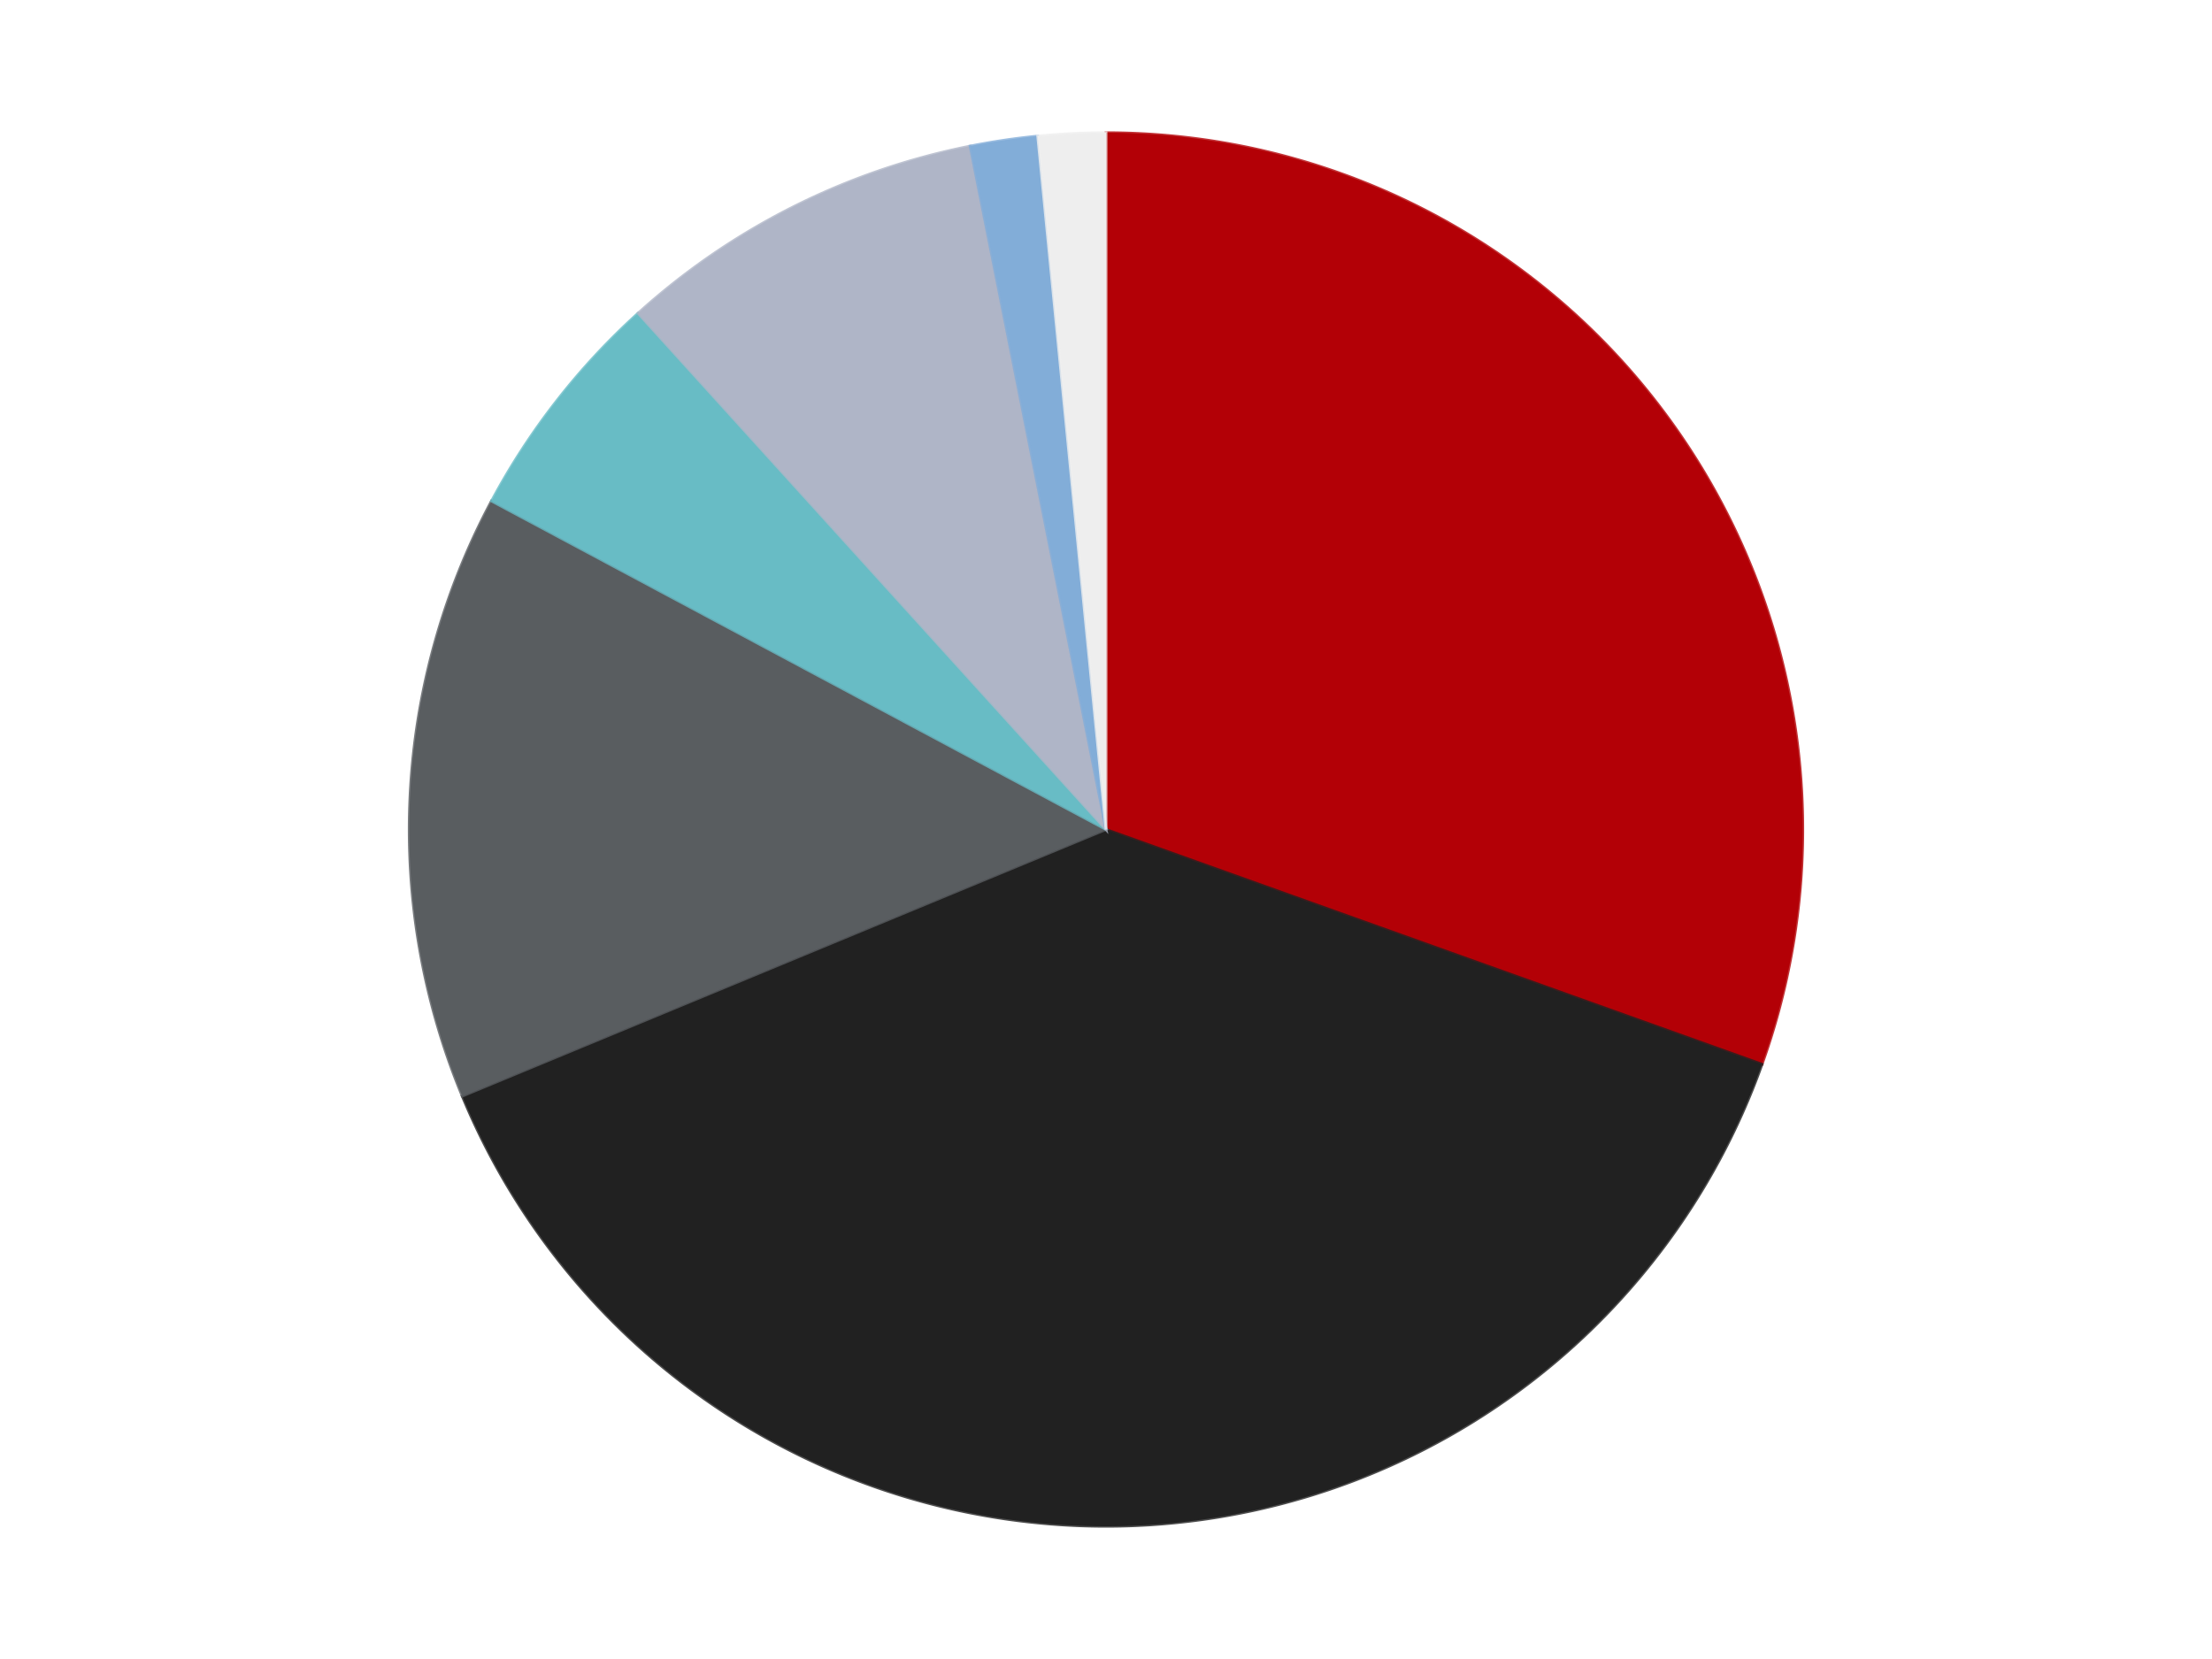
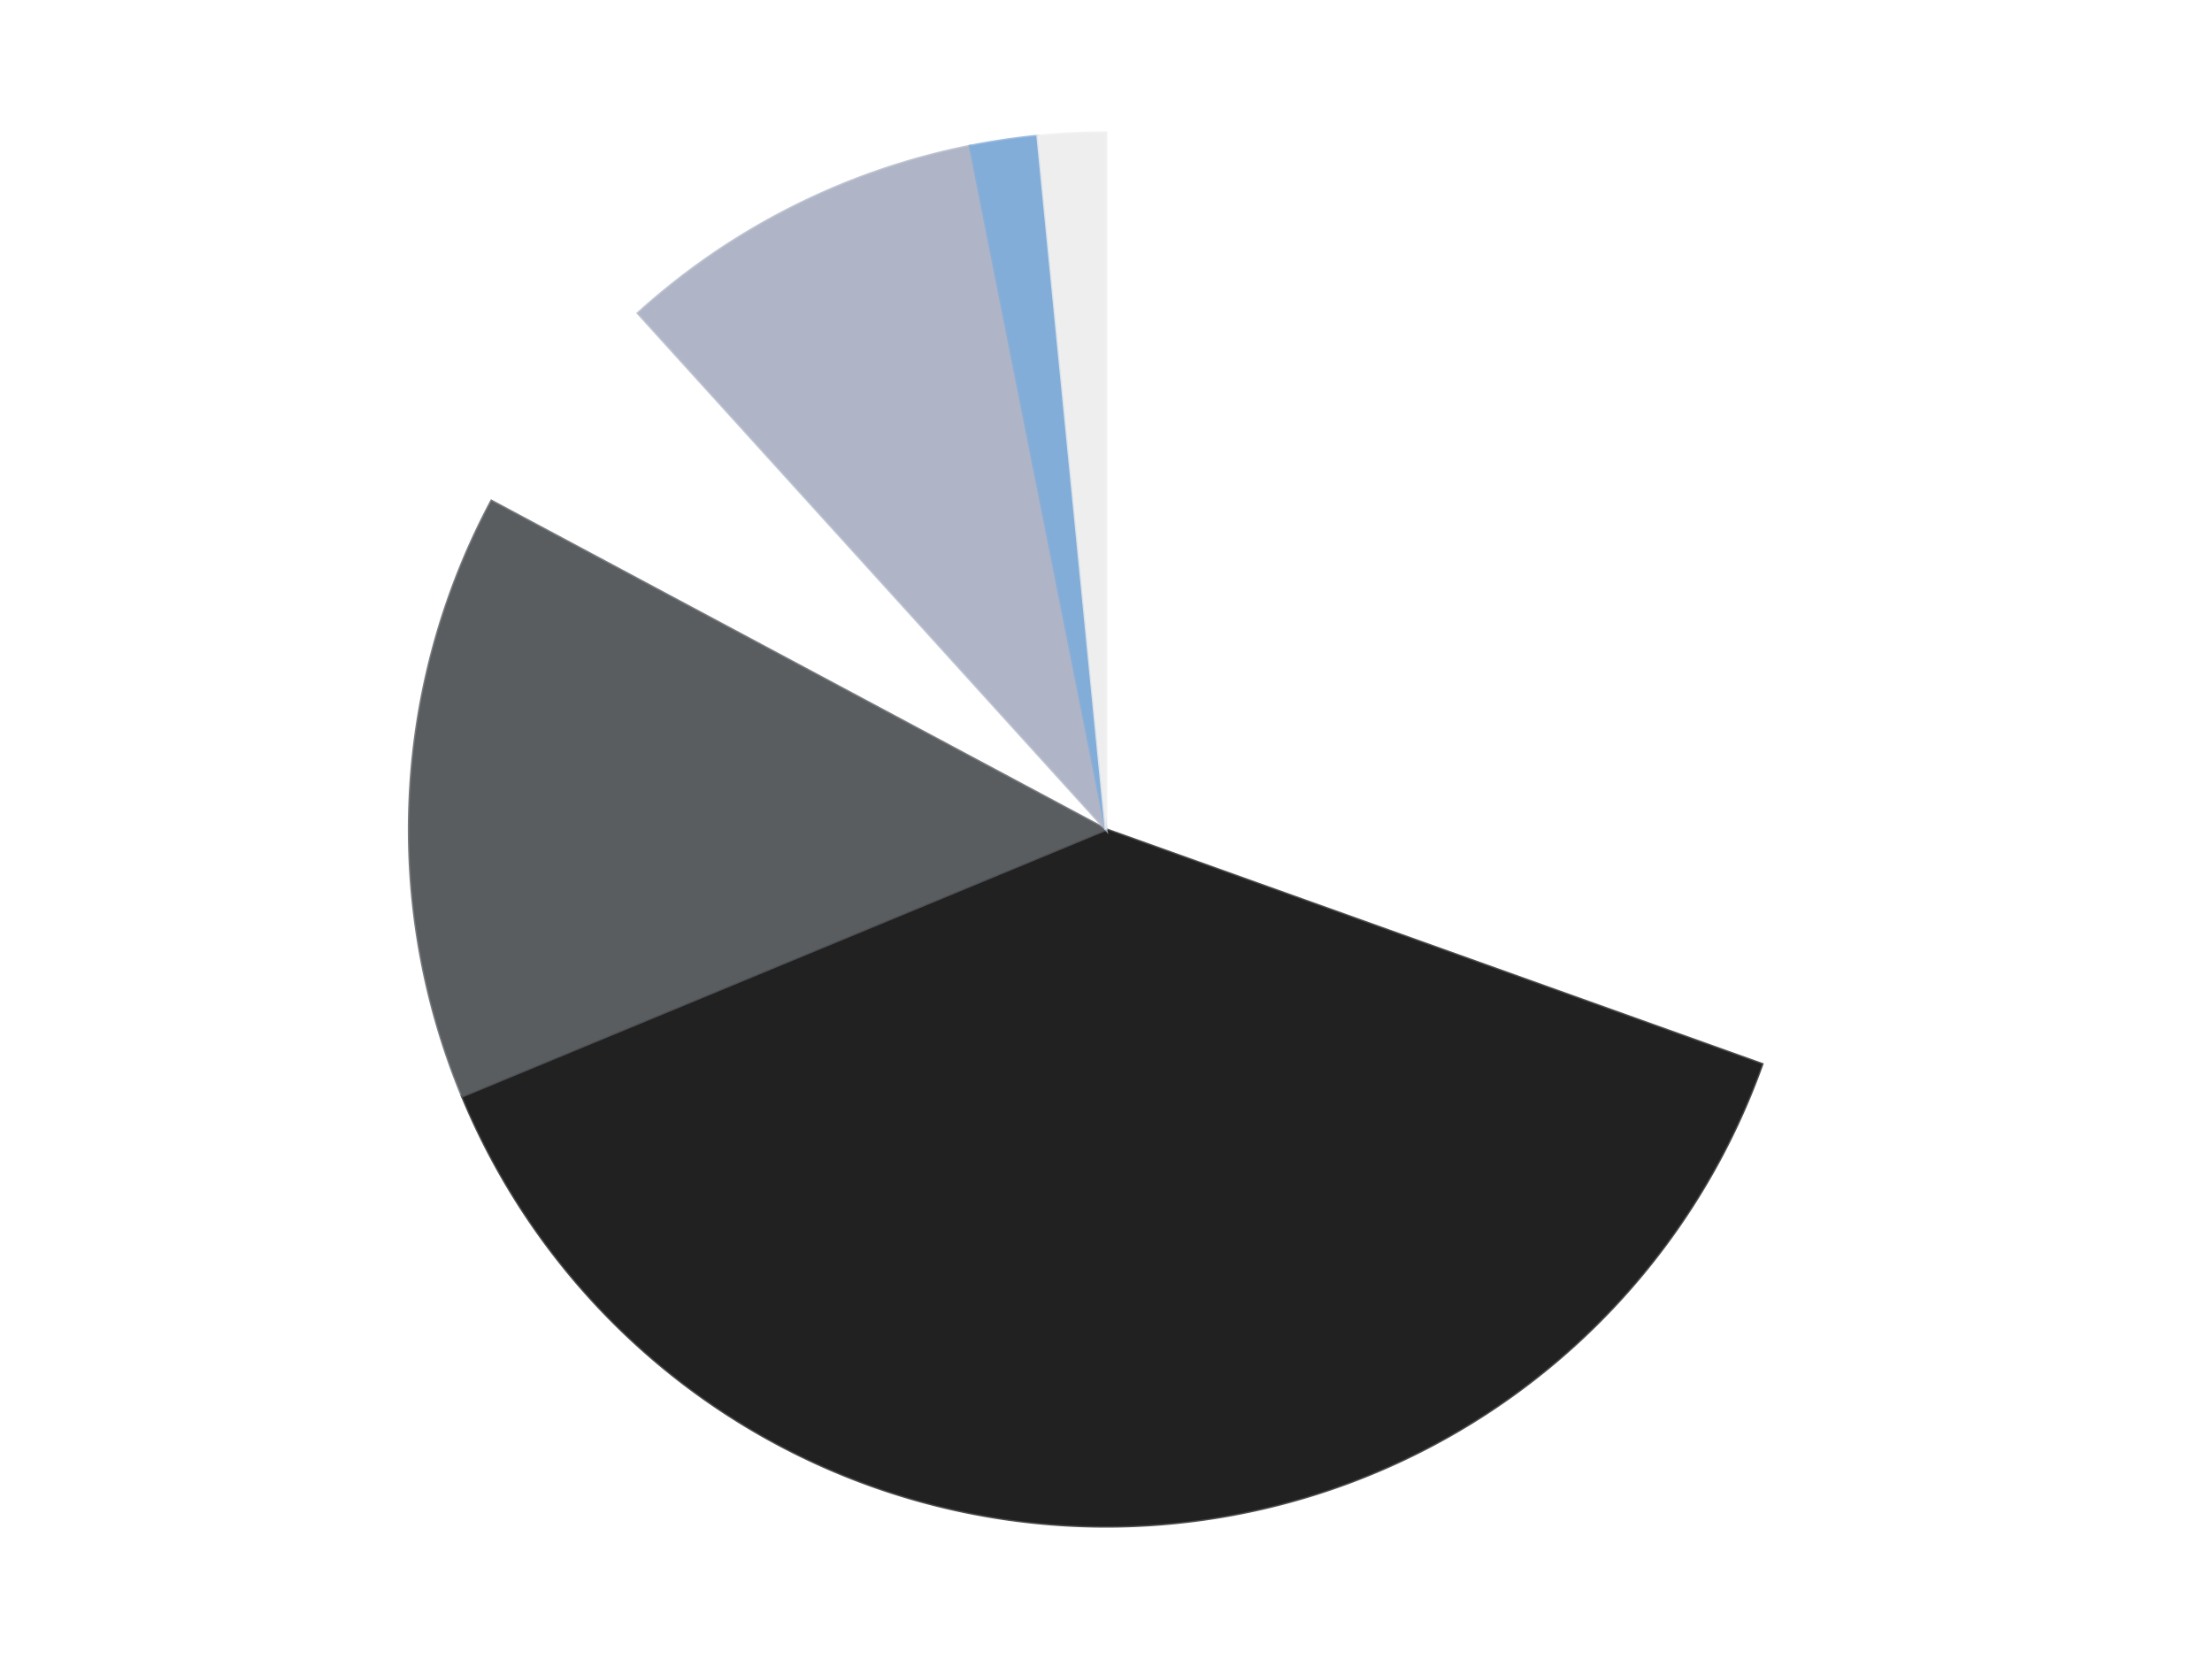
<svg xmlns="http://www.w3.org/2000/svg" xmlns:xlink="http://www.w3.org/1999/xlink" id="chart-cdfd79ce-0054-4a8c-bcac-0051ceaf3bd4" class="pygal-chart" viewBox="0 0 800 600">
  <defs>
    <style type="text/css">#chart-cdfd79ce-0054-4a8c-bcac-0051ceaf3bd4{-webkit-user-select:none;-webkit-font-smoothing:antialiased;font-family:Consolas,"Liberation Mono",Menlo,Courier,monospace}#chart-cdfd79ce-0054-4a8c-bcac-0051ceaf3bd4 .title{font-family:Consolas,"Liberation Mono",Menlo,Courier,monospace;font-size:16px}#chart-cdfd79ce-0054-4a8c-bcac-0051ceaf3bd4 .legends .legend text{font-family:Consolas,"Liberation Mono",Menlo,Courier,monospace;font-size:14px}#chart-cdfd79ce-0054-4a8c-bcac-0051ceaf3bd4 .axis text{font-family:Consolas,"Liberation Mono",Menlo,Courier,monospace;font-size:10px}#chart-cdfd79ce-0054-4a8c-bcac-0051ceaf3bd4 .axis text.major{font-family:Consolas,"Liberation Mono",Menlo,Courier,monospace;font-size:10px}#chart-cdfd79ce-0054-4a8c-bcac-0051ceaf3bd4 .text-overlay text.value{font-family:Consolas,"Liberation Mono",Menlo,Courier,monospace;font-size:16px}#chart-cdfd79ce-0054-4a8c-bcac-0051ceaf3bd4 .text-overlay text.label{font-family:Consolas,"Liberation Mono",Menlo,Courier,monospace;font-size:10px}#chart-cdfd79ce-0054-4a8c-bcac-0051ceaf3bd4 .tooltip{font-family:Consolas,"Liberation Mono",Menlo,Courier,monospace;font-size:14px}#chart-cdfd79ce-0054-4a8c-bcac-0051ceaf3bd4 text.no_data{font-family:Consolas,"Liberation Mono",Menlo,Courier,monospace;font-size:64px}
#chart-cdfd79ce-0054-4a8c-bcac-0051ceaf3bd4{background-color:transparent}#chart-cdfd79ce-0054-4a8c-bcac-0051ceaf3bd4 path,#chart-cdfd79ce-0054-4a8c-bcac-0051ceaf3bd4 line,#chart-cdfd79ce-0054-4a8c-bcac-0051ceaf3bd4 rect,#chart-cdfd79ce-0054-4a8c-bcac-0051ceaf3bd4 circle{-webkit-transition:150ms;-moz-transition:150ms;transition:150ms}#chart-cdfd79ce-0054-4a8c-bcac-0051ceaf3bd4 .graph &gt; .background{fill:transparent}#chart-cdfd79ce-0054-4a8c-bcac-0051ceaf3bd4 .plot &gt; .background{fill:transparent}#chart-cdfd79ce-0054-4a8c-bcac-0051ceaf3bd4 .graph{fill:rgba(0,0,0,.87)}#chart-cdfd79ce-0054-4a8c-bcac-0051ceaf3bd4 text.no_data{fill:rgba(0,0,0,1)}#chart-cdfd79ce-0054-4a8c-bcac-0051ceaf3bd4 .title{fill:rgba(0,0,0,1)}#chart-cdfd79ce-0054-4a8c-bcac-0051ceaf3bd4 .legends .legend text{fill:rgba(0,0,0,.87)}#chart-cdfd79ce-0054-4a8c-bcac-0051ceaf3bd4 .legends .legend:hover text{fill:rgba(0,0,0,1)}#chart-cdfd79ce-0054-4a8c-bcac-0051ceaf3bd4 .axis .line{stroke:rgba(0,0,0,1)}#chart-cdfd79ce-0054-4a8c-bcac-0051ceaf3bd4 .axis .guide.line{stroke:rgba(0,0,0,.54)}#chart-cdfd79ce-0054-4a8c-bcac-0051ceaf3bd4 .axis .major.line{stroke:rgba(0,0,0,.87)}#chart-cdfd79ce-0054-4a8c-bcac-0051ceaf3bd4 .axis text.major{fill:rgba(0,0,0,1)}#chart-cdfd79ce-0054-4a8c-bcac-0051ceaf3bd4 .axis.y .guides:hover .guide.line,#chart-cdfd79ce-0054-4a8c-bcac-0051ceaf3bd4 .line-graph .axis.x .guides:hover .guide.line,#chart-cdfd79ce-0054-4a8c-bcac-0051ceaf3bd4 .stackedline-graph .axis.x .guides:hover .guide.line,#chart-cdfd79ce-0054-4a8c-bcac-0051ceaf3bd4 .xy-graph .axis.x .guides:hover .guide.line{stroke:rgba(0,0,0,1)}#chart-cdfd79ce-0054-4a8c-bcac-0051ceaf3bd4 .axis .guides:hover text{fill:rgba(0,0,0,1)}#chart-cdfd79ce-0054-4a8c-bcac-0051ceaf3bd4 .reactive{fill-opacity:1.0;stroke-opacity:.8;stroke-width:1}#chart-cdfd79ce-0054-4a8c-bcac-0051ceaf3bd4 .ci{stroke:rgba(0,0,0,.87)}#chart-cdfd79ce-0054-4a8c-bcac-0051ceaf3bd4 .reactive.active,#chart-cdfd79ce-0054-4a8c-bcac-0051ceaf3bd4 .active .reactive{fill-opacity:0.6;stroke-opacity:.9;stroke-width:4}#chart-cdfd79ce-0054-4a8c-bcac-0051ceaf3bd4 .ci .reactive.active{stroke-width:1.5}#chart-cdfd79ce-0054-4a8c-bcac-0051ceaf3bd4 .series text{fill:rgba(0,0,0,1)}#chart-cdfd79ce-0054-4a8c-bcac-0051ceaf3bd4 .tooltip rect{fill:transparent;stroke:rgba(0,0,0,1);-webkit-transition:opacity 150ms;-moz-transition:opacity 150ms;transition:opacity 150ms}#chart-cdfd79ce-0054-4a8c-bcac-0051ceaf3bd4 .tooltip .label{fill:rgba(0,0,0,.87)}#chart-cdfd79ce-0054-4a8c-bcac-0051ceaf3bd4 .tooltip .label{fill:rgba(0,0,0,.87)}#chart-cdfd79ce-0054-4a8c-bcac-0051ceaf3bd4 .tooltip .legend{font-size:.8em;fill:rgba(0,0,0,.54)}#chart-cdfd79ce-0054-4a8c-bcac-0051ceaf3bd4 .tooltip .x_label{font-size:.6em;fill:rgba(0,0,0,1)}#chart-cdfd79ce-0054-4a8c-bcac-0051ceaf3bd4 .tooltip .xlink{font-size:.5em;text-decoration:underline}#chart-cdfd79ce-0054-4a8c-bcac-0051ceaf3bd4 .tooltip .value{font-size:1.5em}#chart-cdfd79ce-0054-4a8c-bcac-0051ceaf3bd4 .bound{font-size:.5em}#chart-cdfd79ce-0054-4a8c-bcac-0051ceaf3bd4 .max-value{font-size:.75em;fill:rgba(0,0,0,.54)}#chart-cdfd79ce-0054-4a8c-bcac-0051ceaf3bd4 .map-element{fill:transparent;stroke:rgba(0,0,0,.54) !important}#chart-cdfd79ce-0054-4a8c-bcac-0051ceaf3bd4 .map-element .reactive{fill-opacity:inherit;stroke-opacity:inherit}#chart-cdfd79ce-0054-4a8c-bcac-0051ceaf3bd4 .color-0,#chart-cdfd79ce-0054-4a8c-bcac-0051ceaf3bd4 .color-0 a:visited{stroke:#F44336;fill:#F44336}#chart-cdfd79ce-0054-4a8c-bcac-0051ceaf3bd4 .color-1,#chart-cdfd79ce-0054-4a8c-bcac-0051ceaf3bd4 .color-1 a:visited{stroke:#3F51B5;fill:#3F51B5}#chart-cdfd79ce-0054-4a8c-bcac-0051ceaf3bd4 .color-2,#chart-cdfd79ce-0054-4a8c-bcac-0051ceaf3bd4 .color-2 a:visited{stroke:#009688;fill:#009688}#chart-cdfd79ce-0054-4a8c-bcac-0051ceaf3bd4 .color-3,#chart-cdfd79ce-0054-4a8c-bcac-0051ceaf3bd4 .color-3 a:visited{stroke:#FFC107;fill:#FFC107}#chart-cdfd79ce-0054-4a8c-bcac-0051ceaf3bd4 .color-4,#chart-cdfd79ce-0054-4a8c-bcac-0051ceaf3bd4 .color-4 a:visited{stroke:#FF5722;fill:#FF5722}#chart-cdfd79ce-0054-4a8c-bcac-0051ceaf3bd4 .color-5,#chart-cdfd79ce-0054-4a8c-bcac-0051ceaf3bd4 .color-5 a:visited{stroke:#9C27B0;fill:#9C27B0}#chart-cdfd79ce-0054-4a8c-bcac-0051ceaf3bd4 .color-6,#chart-cdfd79ce-0054-4a8c-bcac-0051ceaf3bd4 .color-6 a:visited{stroke:#03A9F4;fill:#03A9F4}#chart-cdfd79ce-0054-4a8c-bcac-0051ceaf3bd4 .text-overlay .color-0 text{fill:black}#chart-cdfd79ce-0054-4a8c-bcac-0051ceaf3bd4 .text-overlay .color-1 text{fill:black}#chart-cdfd79ce-0054-4a8c-bcac-0051ceaf3bd4 .text-overlay .color-2 text{fill:black}#chart-cdfd79ce-0054-4a8c-bcac-0051ceaf3bd4 .text-overlay .color-3 text{fill:black}#chart-cdfd79ce-0054-4a8c-bcac-0051ceaf3bd4 .text-overlay .color-4 text{fill:black}#chart-cdfd79ce-0054-4a8c-bcac-0051ceaf3bd4 .text-overlay .color-5 text{fill:black}#chart-cdfd79ce-0054-4a8c-bcac-0051ceaf3bd4 .text-overlay .color-6 text{fill:black}
#chart-cdfd79ce-0054-4a8c-bcac-0051ceaf3bd4 text.no_data{text-anchor:middle}#chart-cdfd79ce-0054-4a8c-bcac-0051ceaf3bd4 .guide.line{fill:none}#chart-cdfd79ce-0054-4a8c-bcac-0051ceaf3bd4 .centered{text-anchor:middle}#chart-cdfd79ce-0054-4a8c-bcac-0051ceaf3bd4 .title{text-anchor:middle}#chart-cdfd79ce-0054-4a8c-bcac-0051ceaf3bd4 .legends .legend text{fill-opacity:1}#chart-cdfd79ce-0054-4a8c-bcac-0051ceaf3bd4 .axis.x text{text-anchor:middle}#chart-cdfd79ce-0054-4a8c-bcac-0051ceaf3bd4 .axis.x:not(.web) text[transform]{text-anchor:start}#chart-cdfd79ce-0054-4a8c-bcac-0051ceaf3bd4 .axis.x:not(.web) text[transform].backwards{text-anchor:end}#chart-cdfd79ce-0054-4a8c-bcac-0051ceaf3bd4 .axis.y text{text-anchor:end}#chart-cdfd79ce-0054-4a8c-bcac-0051ceaf3bd4 .axis.y text[transform].backwards{text-anchor:start}#chart-cdfd79ce-0054-4a8c-bcac-0051ceaf3bd4 .axis.y2 text{text-anchor:start}#chart-cdfd79ce-0054-4a8c-bcac-0051ceaf3bd4 .axis.y2 text[transform].backwards{text-anchor:end}#chart-cdfd79ce-0054-4a8c-bcac-0051ceaf3bd4 .axis .guide.line{stroke-dasharray:4,4;stroke:black}#chart-cdfd79ce-0054-4a8c-bcac-0051ceaf3bd4 .axis .major.guide.line{stroke-dasharray:6,6;stroke:black}#chart-cdfd79ce-0054-4a8c-bcac-0051ceaf3bd4 .horizontal .axis.y .guide.line,#chart-cdfd79ce-0054-4a8c-bcac-0051ceaf3bd4 .horizontal .axis.y2 .guide.line,#chart-cdfd79ce-0054-4a8c-bcac-0051ceaf3bd4 .vertical .axis.x .guide.line{opacity:0}#chart-cdfd79ce-0054-4a8c-bcac-0051ceaf3bd4 .horizontal .axis.always_show .guide.line,#chart-cdfd79ce-0054-4a8c-bcac-0051ceaf3bd4 .vertical .axis.always_show .guide.line{opacity:1 !important}#chart-cdfd79ce-0054-4a8c-bcac-0051ceaf3bd4 .axis.y .guides:hover .guide.line,#chart-cdfd79ce-0054-4a8c-bcac-0051ceaf3bd4 .axis.y2 .guides:hover .guide.line,#chart-cdfd79ce-0054-4a8c-bcac-0051ceaf3bd4 .axis.x .guides:hover .guide.line{opacity:1}#chart-cdfd79ce-0054-4a8c-bcac-0051ceaf3bd4 .axis .guides:hover text{opacity:1}#chart-cdfd79ce-0054-4a8c-bcac-0051ceaf3bd4 .nofill{fill:none}#chart-cdfd79ce-0054-4a8c-bcac-0051ceaf3bd4 .subtle-fill{fill-opacity:.2}#chart-cdfd79ce-0054-4a8c-bcac-0051ceaf3bd4 .dot{stroke-width:1px;fill-opacity:1;stroke-opacity:1}#chart-cdfd79ce-0054-4a8c-bcac-0051ceaf3bd4 .dot.active{stroke-width:5px}#chart-cdfd79ce-0054-4a8c-bcac-0051ceaf3bd4 .dot.negative{fill:transparent}#chart-cdfd79ce-0054-4a8c-bcac-0051ceaf3bd4 text,#chart-cdfd79ce-0054-4a8c-bcac-0051ceaf3bd4 tspan{stroke:none !important}#chart-cdfd79ce-0054-4a8c-bcac-0051ceaf3bd4 .series text.active{opacity:1}#chart-cdfd79ce-0054-4a8c-bcac-0051ceaf3bd4 .tooltip rect{fill-opacity:.95;stroke-width:.5}#chart-cdfd79ce-0054-4a8c-bcac-0051ceaf3bd4 .tooltip text{fill-opacity:1}#chart-cdfd79ce-0054-4a8c-bcac-0051ceaf3bd4 .showable{visibility:hidden}#chart-cdfd79ce-0054-4a8c-bcac-0051ceaf3bd4 .showable.shown{visibility:visible}#chart-cdfd79ce-0054-4a8c-bcac-0051ceaf3bd4 .gauge-background{fill:rgba(229,229,229,1);stroke:none}#chart-cdfd79ce-0054-4a8c-bcac-0051ceaf3bd4 .bg-lines{stroke:transparent;stroke-width:2px}</style>
    <script type="text/javascript">window.pygal = window.pygal || {};window.pygal.config = window.pygal.config || {};window.pygal.config['cdfd79ce-0054-4a8c-bcac-0051ceaf3bd4'] = {"allow_interruptions": false, "box_mode": "extremes", "classes": ["pygal-chart"], "css": ["file://style.css", "file://graph.css"], "defs": [], "disable_xml_declaration": false, "dots_size": 2.5, "dynamic_print_values": false, "explicit_size": false, "fill": false, "force_uri_protocol": "https", "formatter": null, "half_pie": false, "height": 600, "include_x_axis": false, "inner_radius": 0, "interpolate": null, "interpolation_parameters": {}, "interpolation_precision": 250, "inverse_y_axis": false, "js": ["//kozea.github.io/pygal.js/2.0.x/pygal-tooltips.min.js"], "legend_at_bottom": false, "legend_at_bottom_columns": null, "legend_box_size": 12, "logarithmic": false, "margin": 20, "margin_bottom": null, "margin_left": null, "margin_right": null, "margin_top": null, "max_scale": 16, "min_scale": 4, "missing_value_fill_truncation": "x", "no_data_text": "No data", "no_prefix": false, "order_min": null, "pretty_print": false, "print_labels": false, "print_values": false, "print_values_position": "center", "print_zeroes": true, "range": null, "rounded_bars": null, "secondary_range": null, "show_dots": true, "show_legend": false, "show_minor_x_labels": true, "show_minor_y_labels": true, "show_only_major_dots": false, "show_x_guides": false, "show_x_labels": true, "show_y_guides": true, "show_y_labels": true, "spacing": 10, "stack_from_top": false, "strict": false, "stroke": true, "stroke_style": null, "style": {"background": "transparent", "ci_colors": [], "colors": ["#F44336", "#3F51B5", "#009688", "#FFC107", "#FF5722", "#9C27B0", "#03A9F4", "#8BC34A", "#FF9800", "#E91E63", "#2196F3", "#4CAF50", "#FFEB3B", "#673AB7", "#00BCD4", "#CDDC39", "#9E9E9E", "#607D8B"], "dot_opacity": "1", "font_family": "Consolas, \"Liberation Mono\", Menlo, Courier, monospace", "foreground": "rgba(0, 0, 0, .87)", "foreground_strong": "rgba(0, 0, 0, 1)", "foreground_subtle": "rgba(0, 0, 0, .54)", "guide_stroke_color": "black", "guide_stroke_dasharray": "4,4", "label_font_family": "Consolas, \"Liberation Mono\", Menlo, Courier, monospace", "label_font_size": 10, "legend_font_family": "Consolas, \"Liberation Mono\", Menlo, Courier, monospace", "legend_font_size": 14, "major_guide_stroke_color": "black", "major_guide_stroke_dasharray": "6,6", "major_label_font_family": "Consolas, \"Liberation Mono\", Menlo, Courier, monospace", "major_label_font_size": 10, "no_data_font_family": "Consolas, \"Liberation Mono\", Menlo, Courier, monospace", "no_data_font_size": 64, "opacity": "1.0", "opacity_hover": "0.6", "plot_background": "transparent", "stroke_opacity": ".8", "stroke_opacity_hover": ".9", "stroke_width": "1", "stroke_width_hover": "4", "title_font_family": "Consolas, \"Liberation Mono\", Menlo, Courier, monospace", "title_font_size": 16, "tooltip_font_family": "Consolas, \"Liberation Mono\", Menlo, Courier, monospace", "tooltip_font_size": 14, "transition": "150ms", "value_background": "rgba(229, 229, 229, 1)", "value_colors": [], "value_font_family": "Consolas, \"Liberation Mono\", Menlo, Courier, monospace", "value_font_size": 16, "value_label_font_family": "Consolas, \"Liberation Mono\", Menlo, Courier, monospace", "value_label_font_size": 10}, "title": null, "tooltip_border_radius": 0, "tooltip_fancy_mode": true, "truncate_label": null, "truncate_legend": null, "width": 800, "x_label_rotation": 0, "x_labels": null, "x_labels_major": null, "x_labels_major_count": null, "x_labels_major_every": null, "x_title": null, "xrange": null, "y_label_rotation": 0, "y_labels": null, "y_labels_major": null, "y_labels_major_count": null, "y_labels_major_every": null, "y_title": null, "zero": 0, "legends": ["Red", "Black", "Dark Bluish Gray", "Trans-Light Blue", "Light Bluish Gray", "Medium Blue", "Trans-Clear"]}</script>
    <script type="text/javascript" xlink:href="https://kozea.github.io/pygal.js/2.0.x/pygal-tooltips.min.js" />
  </defs>
  <title>Pygal</title>
  <g class="graph pie-graph vertical">
-     <rect x="0" y="0" width="800" height="600" class="background" />
    <g transform="translate(20, 20)" class="plot">
      <rect x="0" y="0" width="760" height="560" class="background" />
      <g class="series serie-0 color-0">
        <g class="slices">
          <g class="slice" style="fill: #B30006; stroke: #B30006">
-             <path d="M380 28 A252 252 0 0 1 617.269 364.896 L380 280 A0 0 0 0 0 380 280 z" class="slice reactive tooltip-trigger" />
            <desc class="value">39</desc>
            <desc class="x centered">483.01568645709955</desc>
            <desc class="y centered">207.44816788135148</desc>
          </g>
        </g>
      </g>
      <g class="series serie-1 color-1">
        <g class="slices">
          <g class="slice" style="fill: #212121; stroke: #212121">
            <path d="M617.269 364.896 A252 252 0 0 1 147.182 376.436 L380 280 A0 0 0 0 0 380 280 z" class="slice reactive tooltip-trigger" />
            <desc class="value">49</desc>
            <desc class="x centered">383.09219479388696</desc>
            <desc class="y centered">405.9620511557217</desc>
          </g>
        </g>
      </g>
      <g class="series serie-2 color-2">
        <g class="slices">
          <g class="slice" style="fill: #595D60; stroke: #595D60">
            <path d="M147.182 376.436 A252 252 0 0 1 157.756 161.208 L380 280 A0 0 0 0 0 380 280 z" class="slice reactive tooltip-trigger" />
            <desc class="value">18</desc>
            <desc class="x centered">254.15177251814828</desc>
            <desc class="y centered">273.8174730347454</desc>
          </g>
        </g>
      </g>
      <g class="series serie-3 color-3">
        <g class="slices">
          <g class="slice" style="fill: #68BCC5; stroke: #68BCC5">
-             <path d="M157.756 161.208 A252 252 0 0 1 210.767 93.28 L380 280 A0 0 0 0 0 380 280 z" class="slice reactive tooltip-trigger" />
            <desc class="value">7</desc>
            <desc class="x centered">280.66835011904755</desc>
            <desc class="y centered">202.4808195868411</desc>
          </g>
        </g>
      </g>
      <g class="series serie-4 color-4">
        <g class="slices">
          <g class="slice" style="fill: #AFB5C7; stroke: #AFB5C7">
            <path d="M210.767 93.28 A252 252 0 0 1 330.837 32.842 L380 280 A0 0 0 0 0 380 280 z" class="slice reactive tooltip-trigger" />
            <desc class="value">11</desc>
            <desc class="x centered">323.34897246351943</desc>
            <desc class="y centered">167.45373804936514</desc>
          </g>
        </g>
      </g>
      <g class="series serie-5 color-5">
        <g class="slices">
          <g class="slice" style="fill: #82ADD8; stroke: #82ADD8">
            <path d="M330.837 32.842 A252 252 0 0 1 355.3 29.213 L380 280 A0 0 0 0 0 380 280 z" class="slice reactive tooltip-trigger" />
            <desc class="value">2</desc>
            <desc class="x centered">361.5119602186242</desc>
            <desc class="y centered">155.36375974443763</desc>
          </g>
        </g>
      </g>
      <g class="series serie-6 color-6">
        <g class="slices">
          <g class="slice" style="fill: #EEEEEE; stroke: #EEEEEE">
            <path d="M355.3 29.213 A252 252 0 0 1 380 28 L380 280 A0 0 0 0 0 380 280 z" class="slice reactive tooltip-trigger" />
            <desc class="value">2</desc>
            <desc class="x centered">373.8174730347451</desc>
            <desc class="y centered">154.15177251814828</desc>
          </g>
        </g>
      </g>
    </g>
    <g class="titles" />
    <g transform="translate(20, 20)" class="plot overlay">
      <g class="series serie-0 color-0" />
      <g class="series serie-1 color-1" />
      <g class="series serie-2 color-2" />
      <g class="series serie-3 color-3" />
      <g class="series serie-4 color-4" />
      <g class="series serie-5 color-5" />
      <g class="series serie-6 color-6" />
    </g>
    <g transform="translate(20, 20)" class="plot text-overlay">
      <g class="series serie-0 color-0" />
      <g class="series serie-1 color-1" />
      <g class="series serie-2 color-2" />
      <g class="series serie-3 color-3" />
      <g class="series serie-4 color-4" />
      <g class="series serie-5 color-5" />
      <g class="series serie-6 color-6" />
    </g>
    <g transform="translate(20, 20)" class="plot tooltip-overlay">
      <g transform="translate(0 0)" style="opacity: 0" class="tooltip">
-         <rect rx="0" ry="0" width="0" height="0" class="tooltip-box" />
        <g class="text" />
      </g>
    </g>
  </g>
</svg>